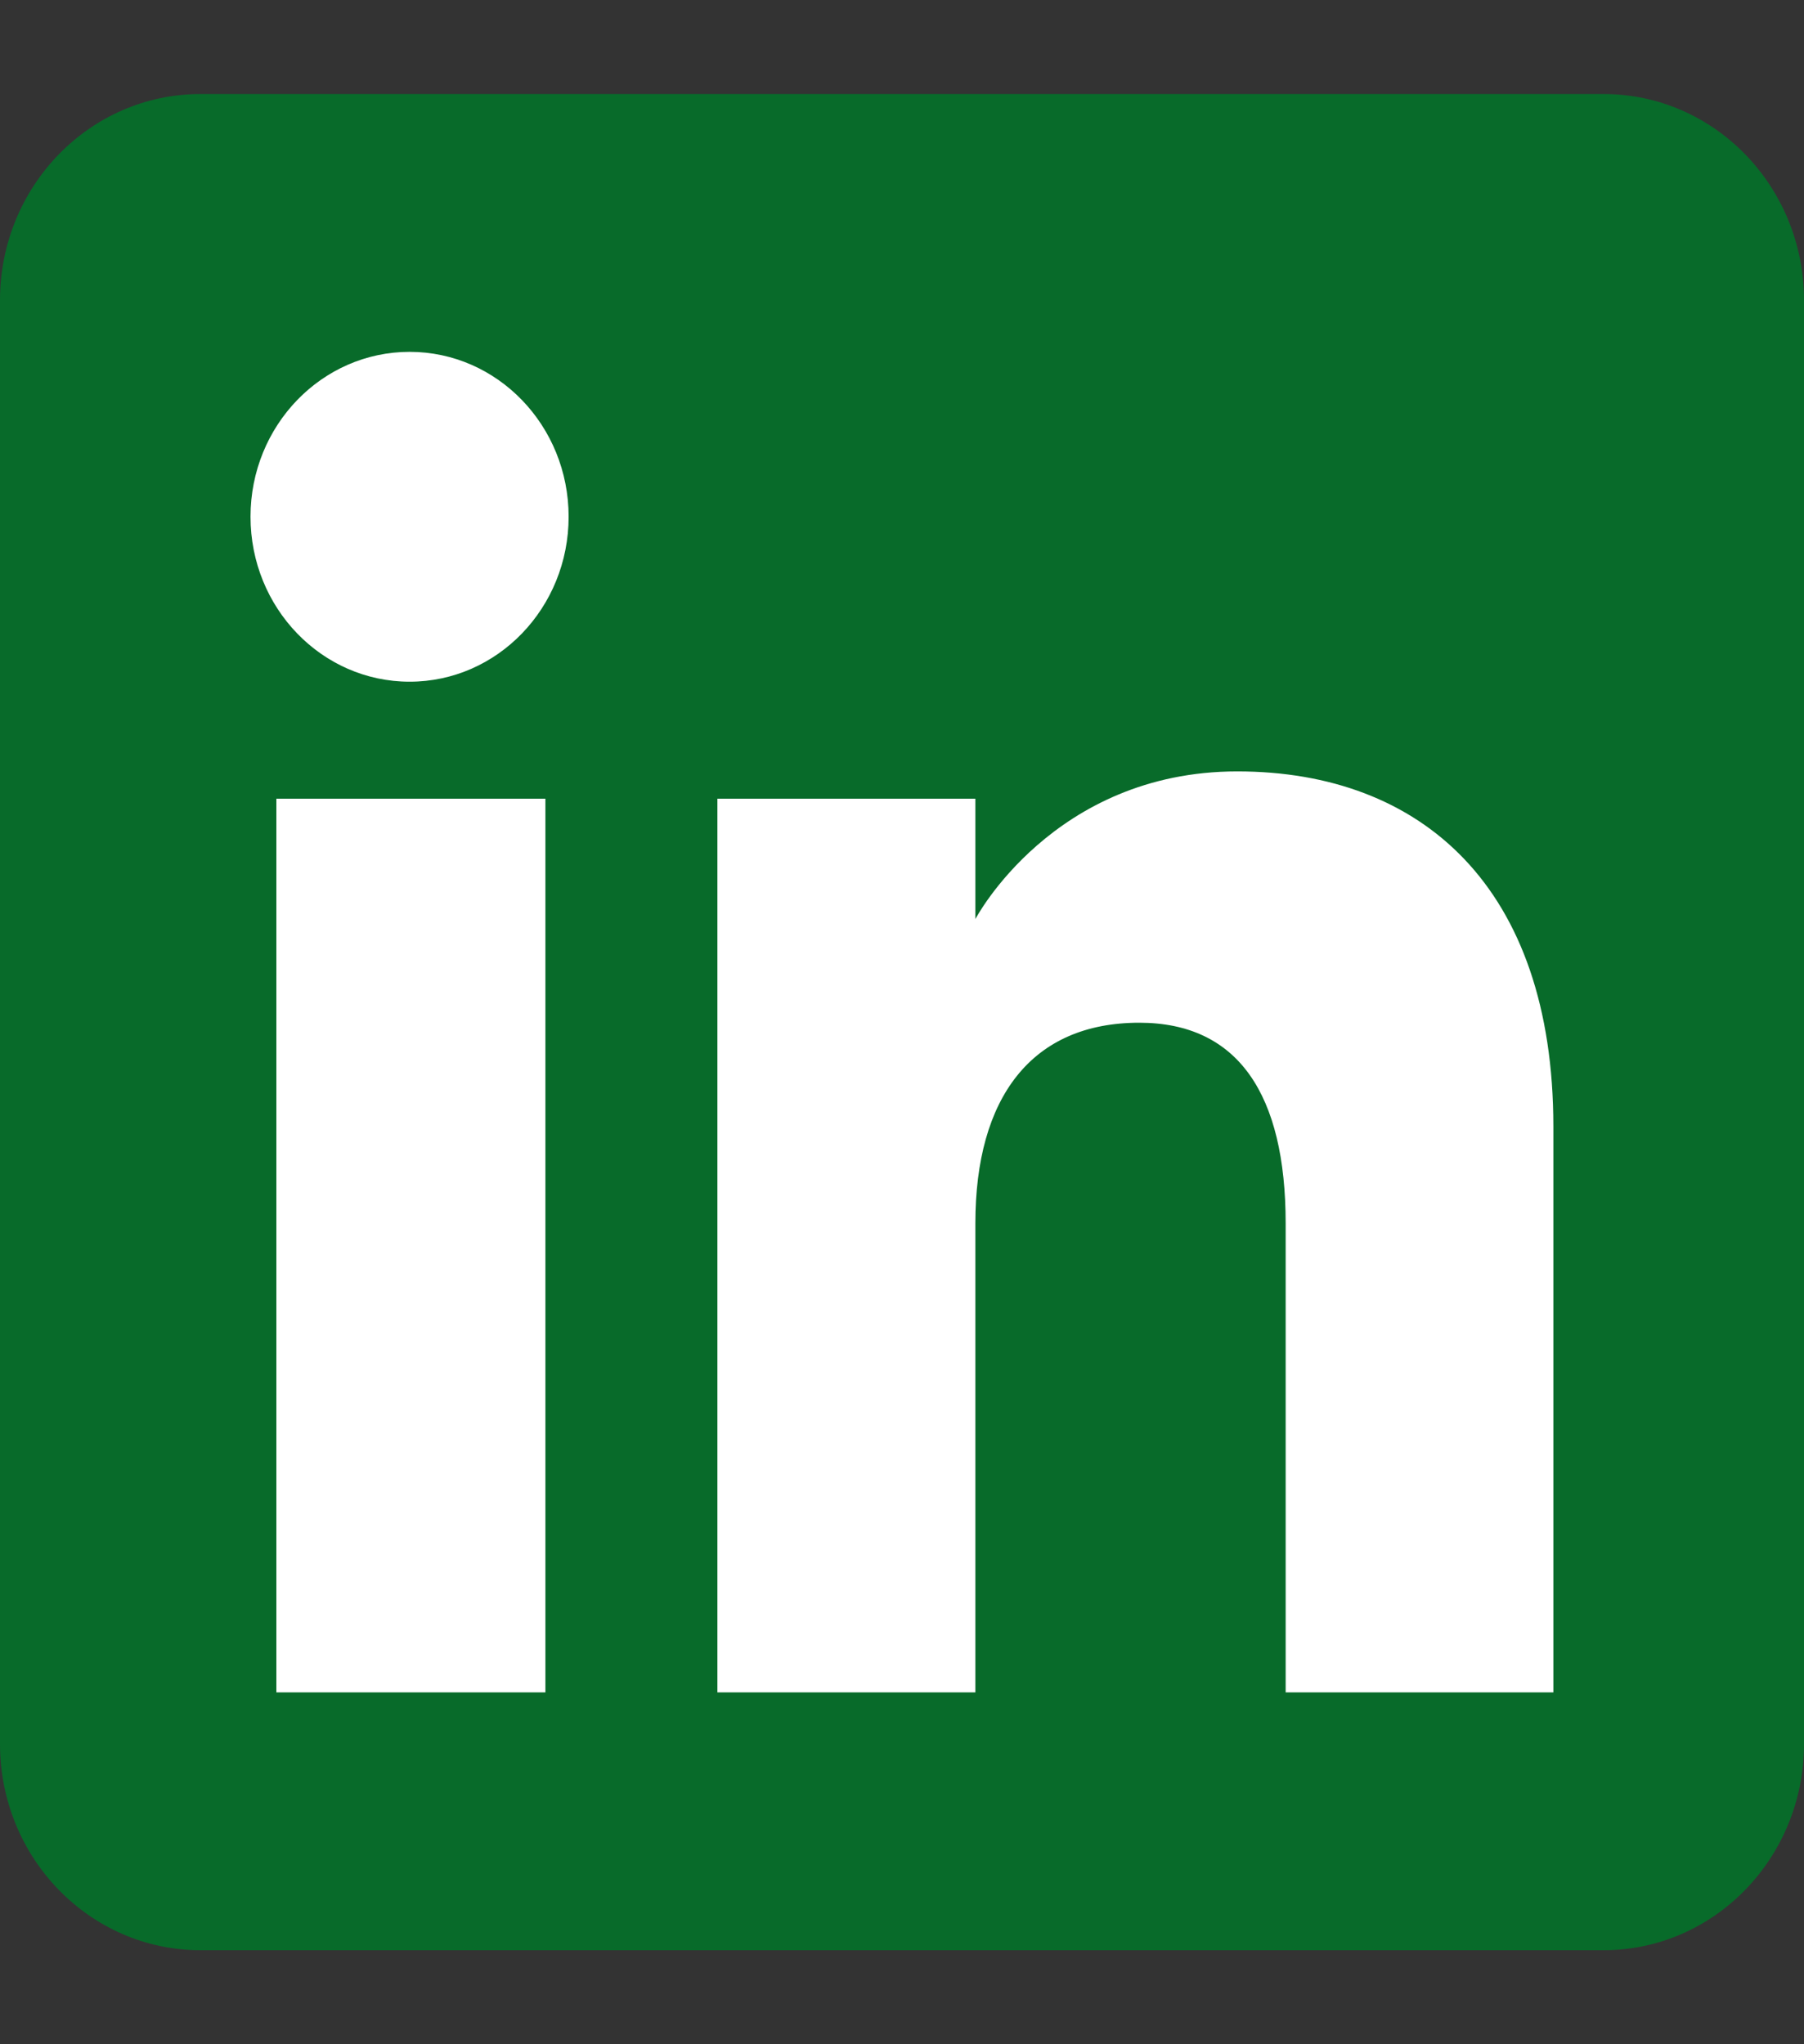
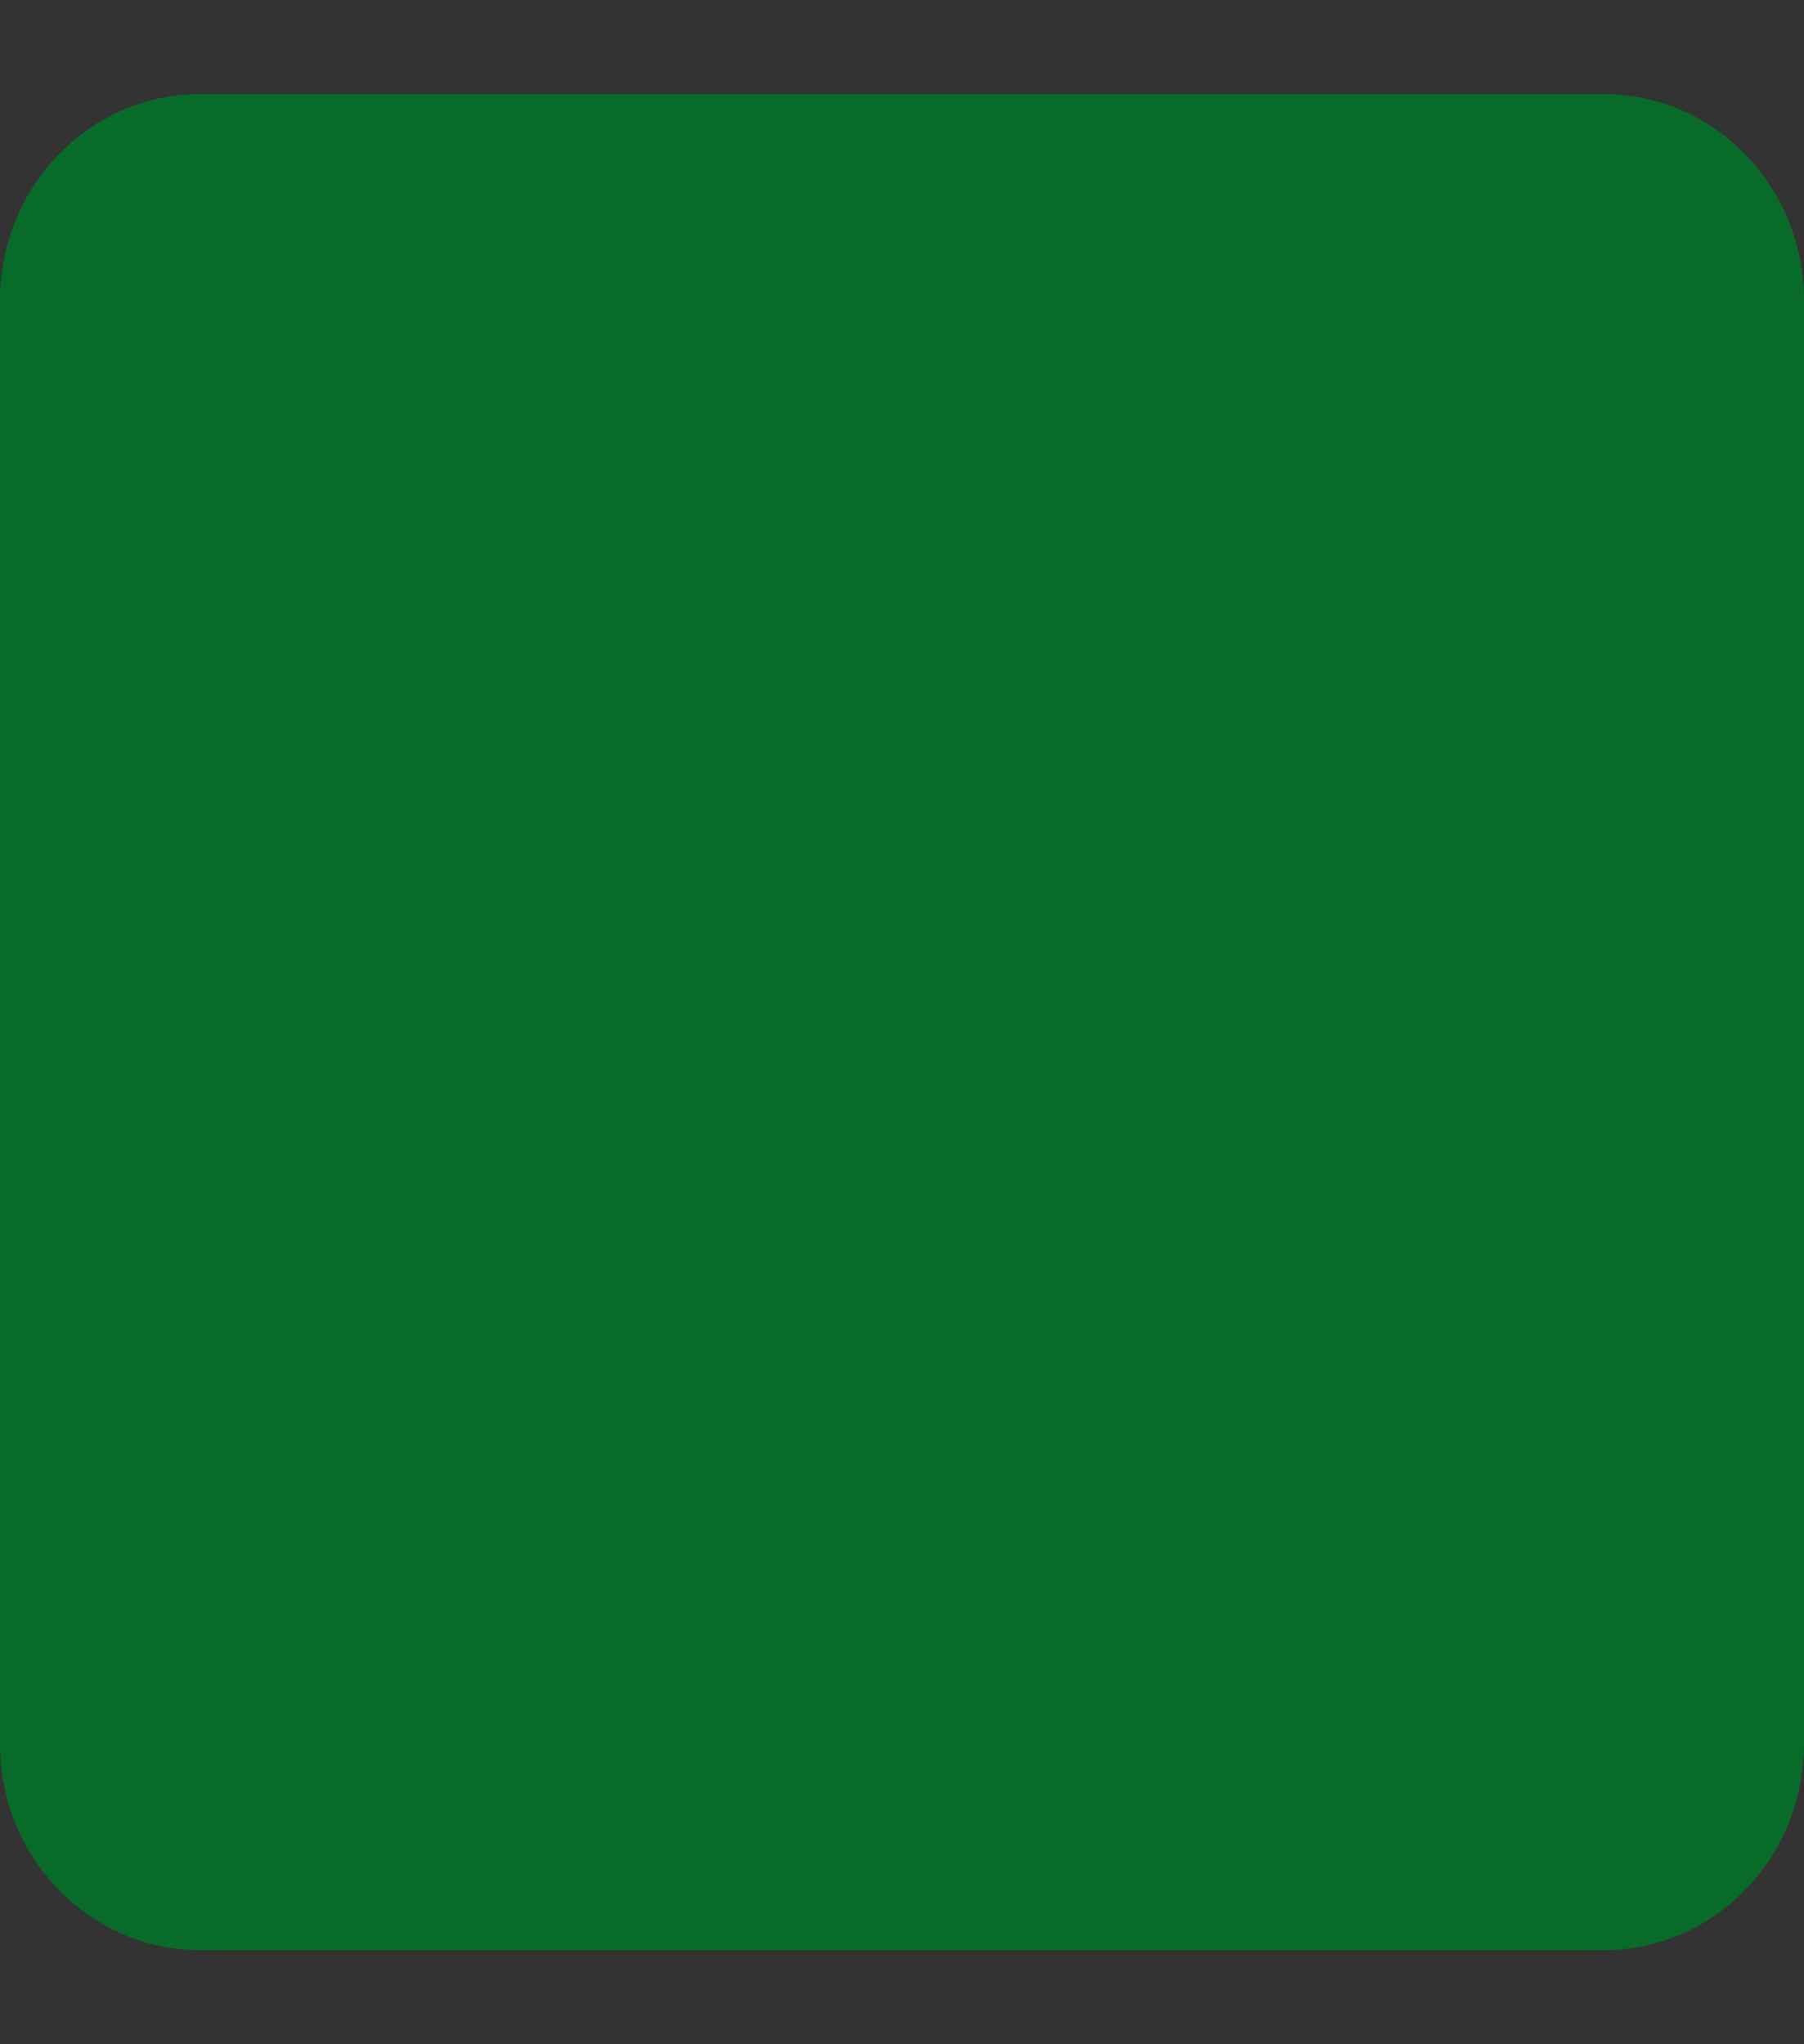
<svg xmlns="http://www.w3.org/2000/svg" width="15" height="17" viewBox="0 0 15 17" fill="none">
  <rect x="0" y="0" width="15" height="17" fill="#333333" stroke="none" />
  <path fill-rule="evenodd" clip-rule="evenodd" d="M1.667 16.218H13.333C14.254 16.218 15 15.45 15 14.503V2.497C15 1.55 14.254 0.782 13.333 0.782H1.667C0.746 0.782 0 1.55 0 2.497V14.503C0 15.45 0.746 16.218 1.667 16.218Z" fill="#086B2A" />
-   <path fill-rule="evenodd" clip-rule="evenodd" d="M12.916 14.074H10.69V10.173C10.69 9.103 10.296 8.505 9.473 8.505C8.578 8.505 8.11 9.127 8.11 10.173V14.074H5.965V6.642H8.11V7.643C8.11 7.643 8.755 6.415 10.288 6.415C11.82 6.415 12.916 7.378 12.916 9.369V14.074ZM3.406 5.669C2.675 5.669 2.083 5.055 2.083 4.297C2.083 3.54 2.675 2.926 3.406 2.926C4.136 2.926 4.728 3.54 4.728 4.297C4.728 5.055 4.136 5.669 3.406 5.669ZM2.298 14.074H4.535V6.642H2.298V14.074Z" fill="white" />
</svg>